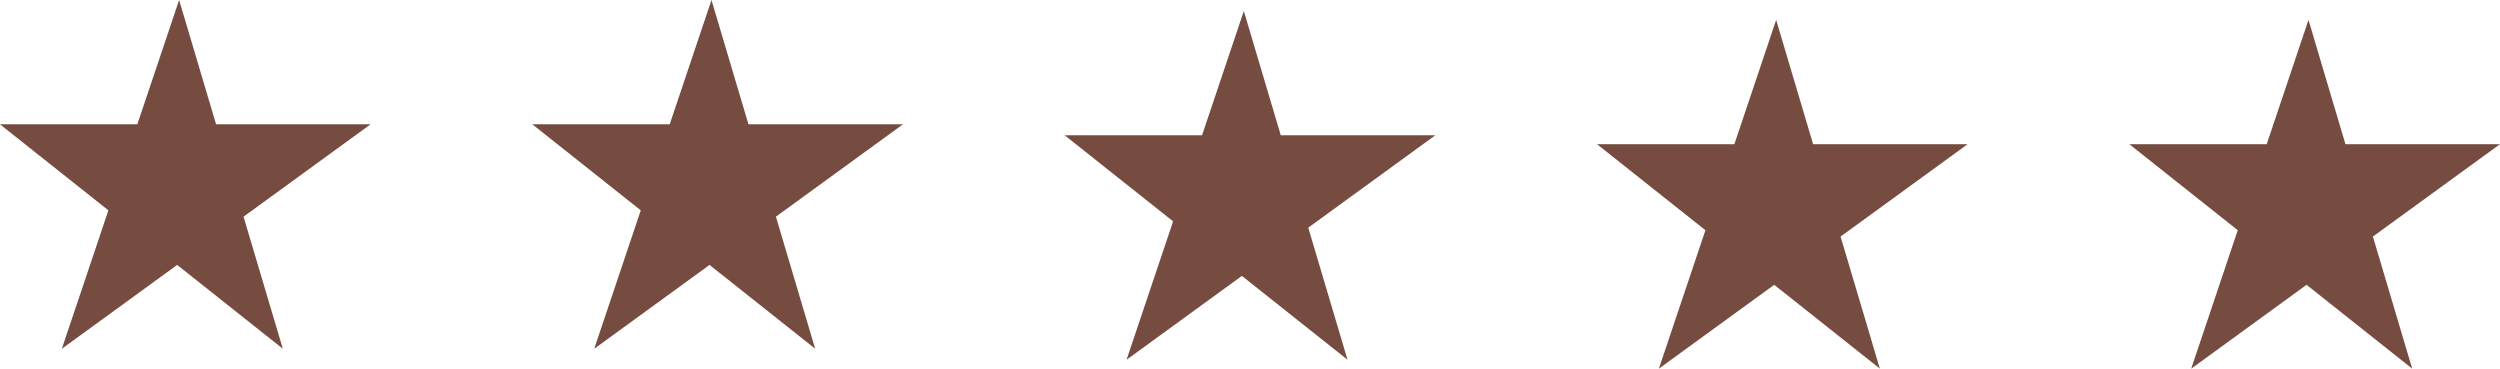
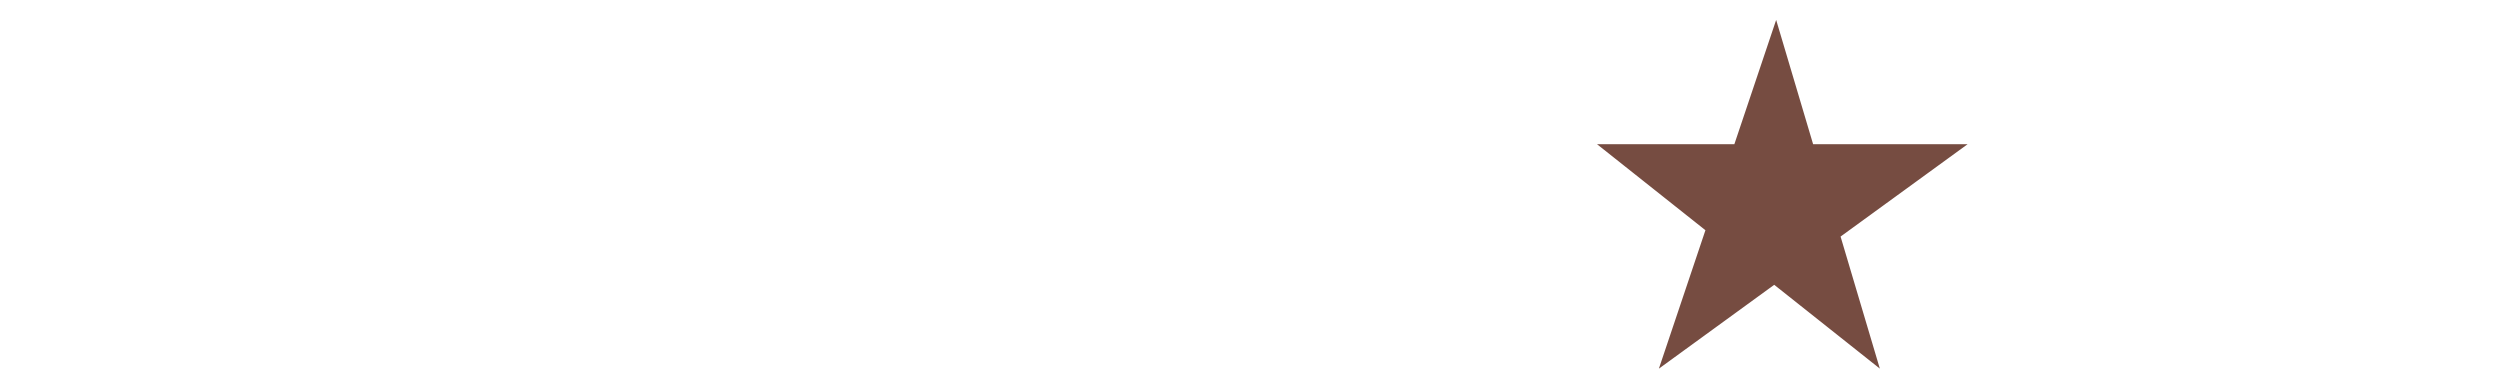
<svg xmlns="http://www.w3.org/2000/svg" width="64.382" height="9.492" viewBox="0 0 64.382 9.492">
  <g transform="translate(-6.529 -12.502)">
-     <path d="M-3636.682,3095.957l3.02-8.98,2.67,8.98-7.284-5.78h9.545l-7.95,5.78" transform="translate(3644.804 -3074.474)" fill="#764c41" />
-     <path d="M-3636.682,3095.957l3.02-8.98,2.67,8.98-7.284-5.78h9.545l-7.95,5.78" transform="translate(3658.514 -3074.474)" fill="#764c41" />
-     <path d="M-3636.682,3095.957l3.02-8.98,2.67,8.98-7.284-5.78h9.545l-7.95,5.78" transform="translate(3672.223 -3074.191)" fill="#764c41" />
    <path d="M-3636.682,3095.957l3.02-8.98,2.67,8.98-7.284-5.78h9.545l-7.95,5.78" transform="translate(3685.932 -3073.962)" fill="#764c41" />
-     <path d="M-3636.682,3095.957l3.02-8.98,2.67,8.98-7.284-5.78h9.545l-7.95,5.78" transform="translate(3699.641 -3073.962)" fill="#764c41" />
  </g>
</svg>